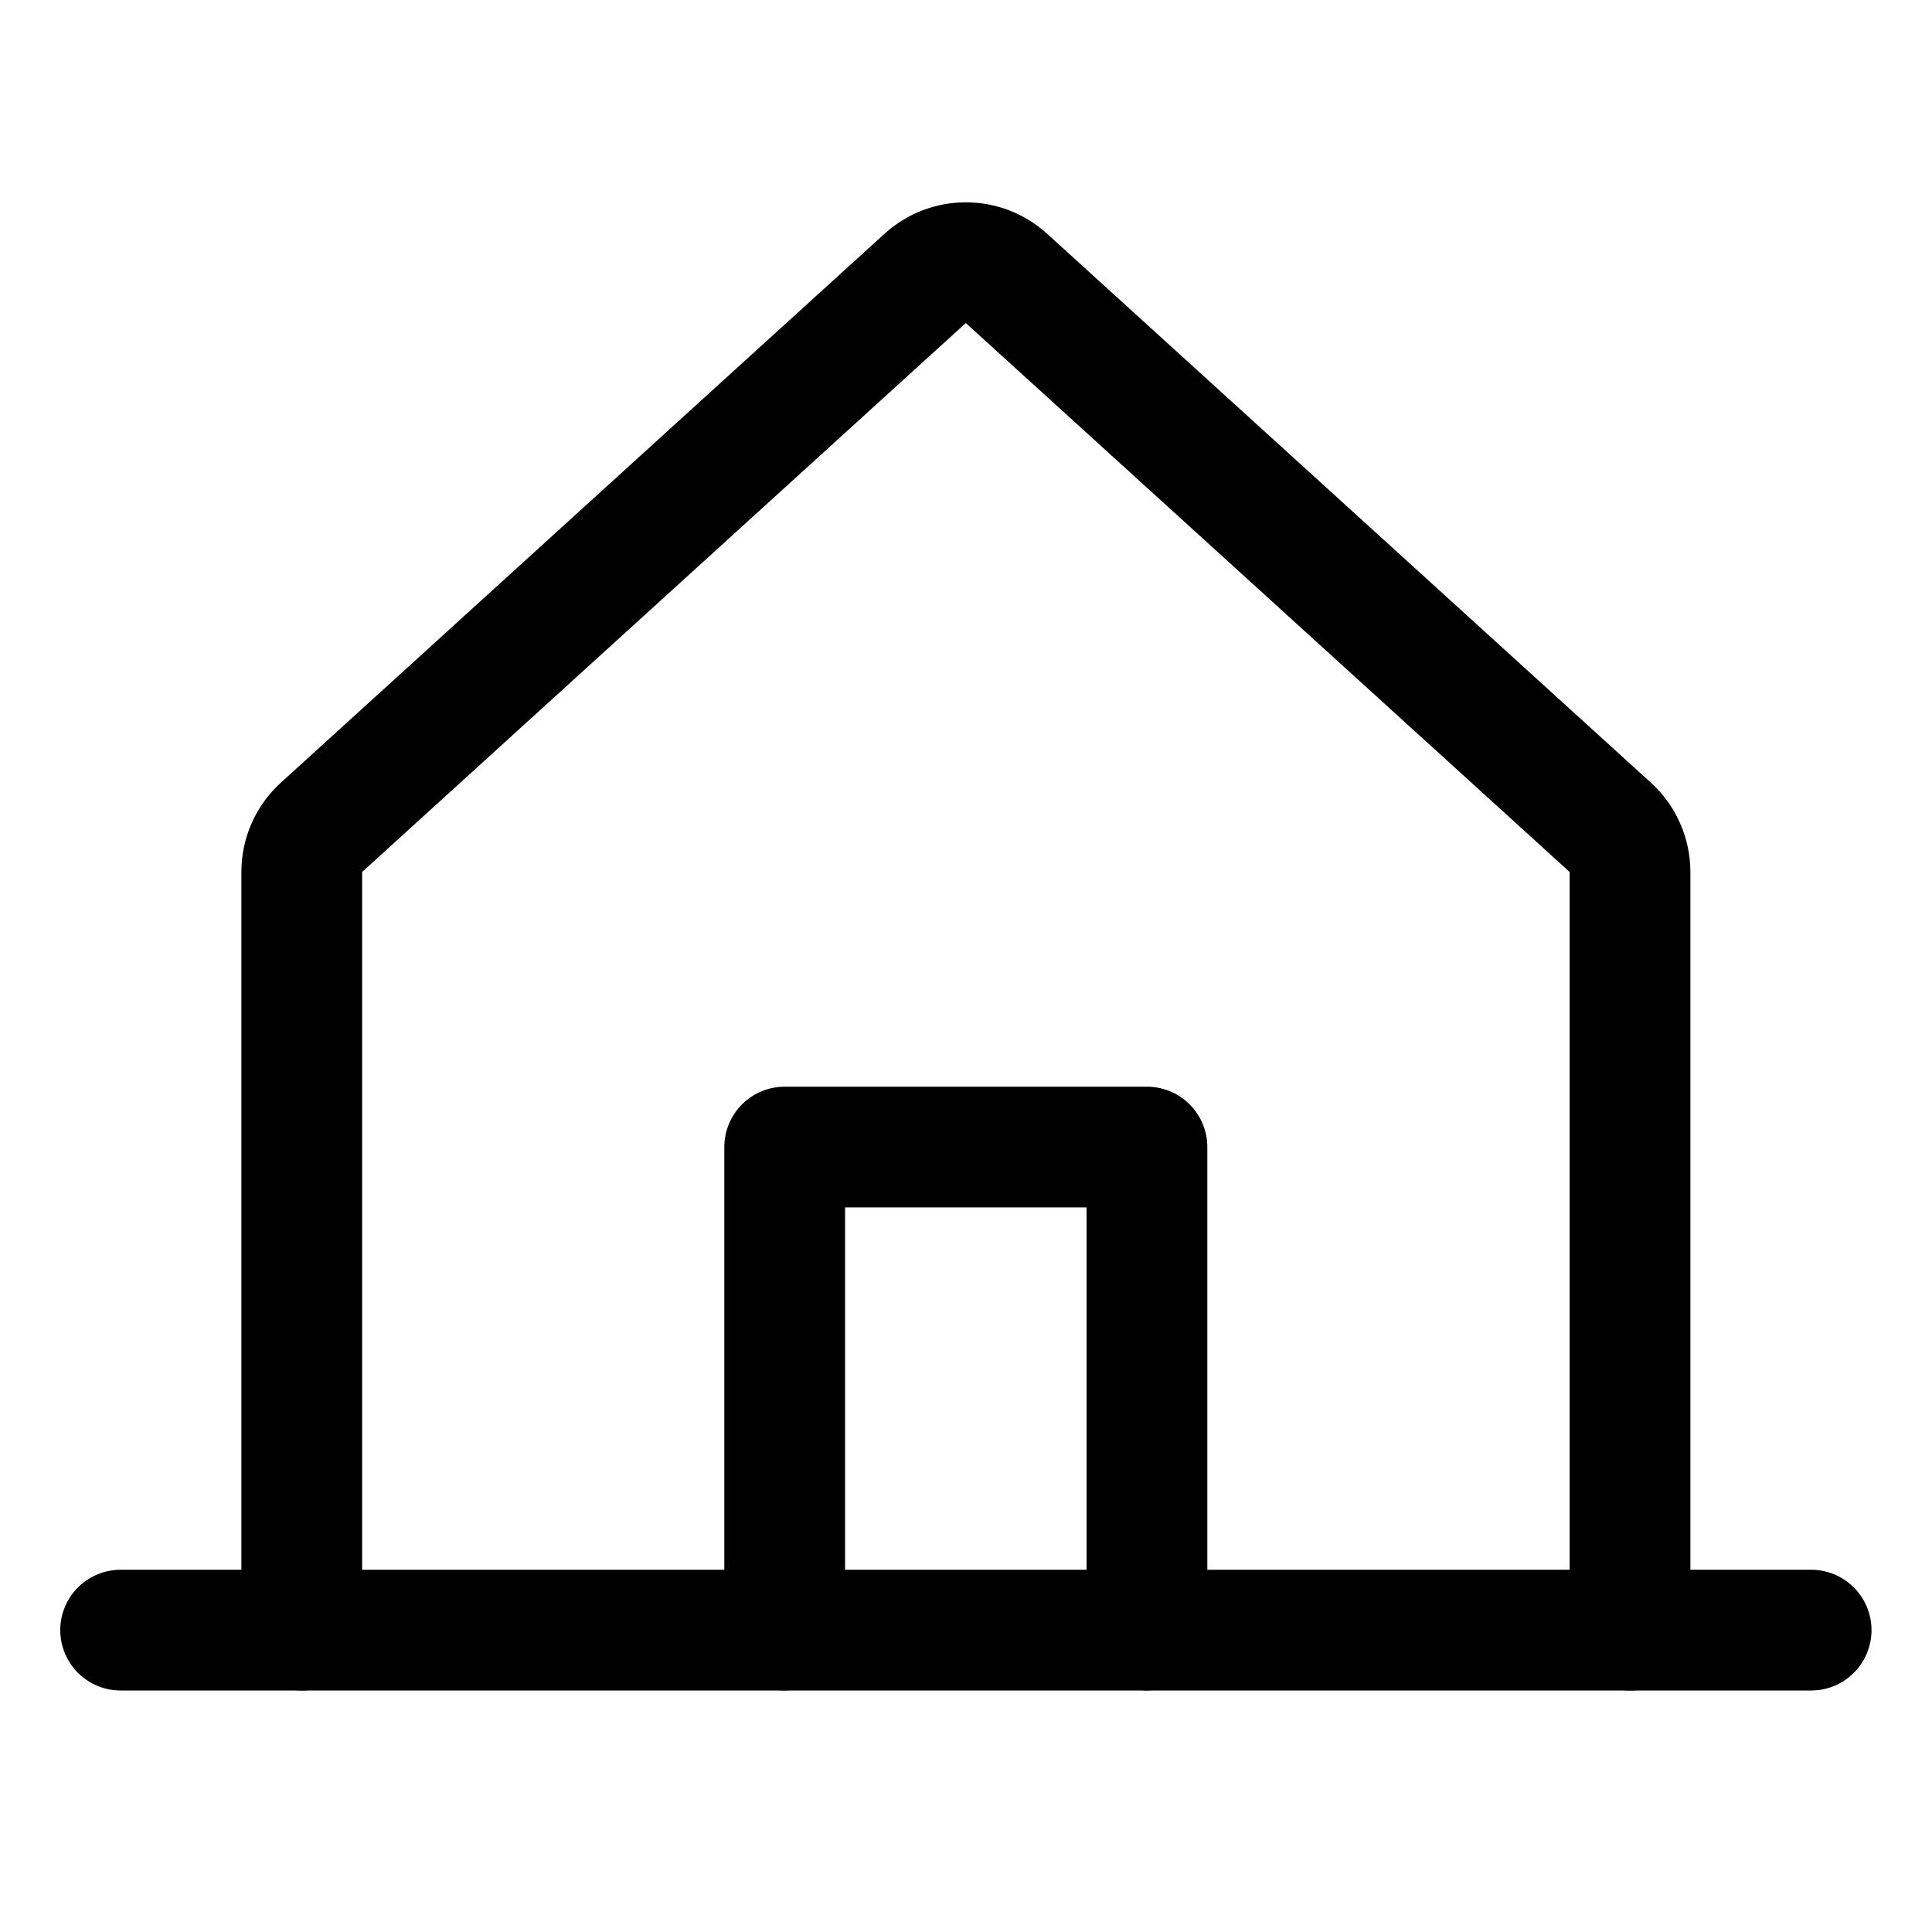
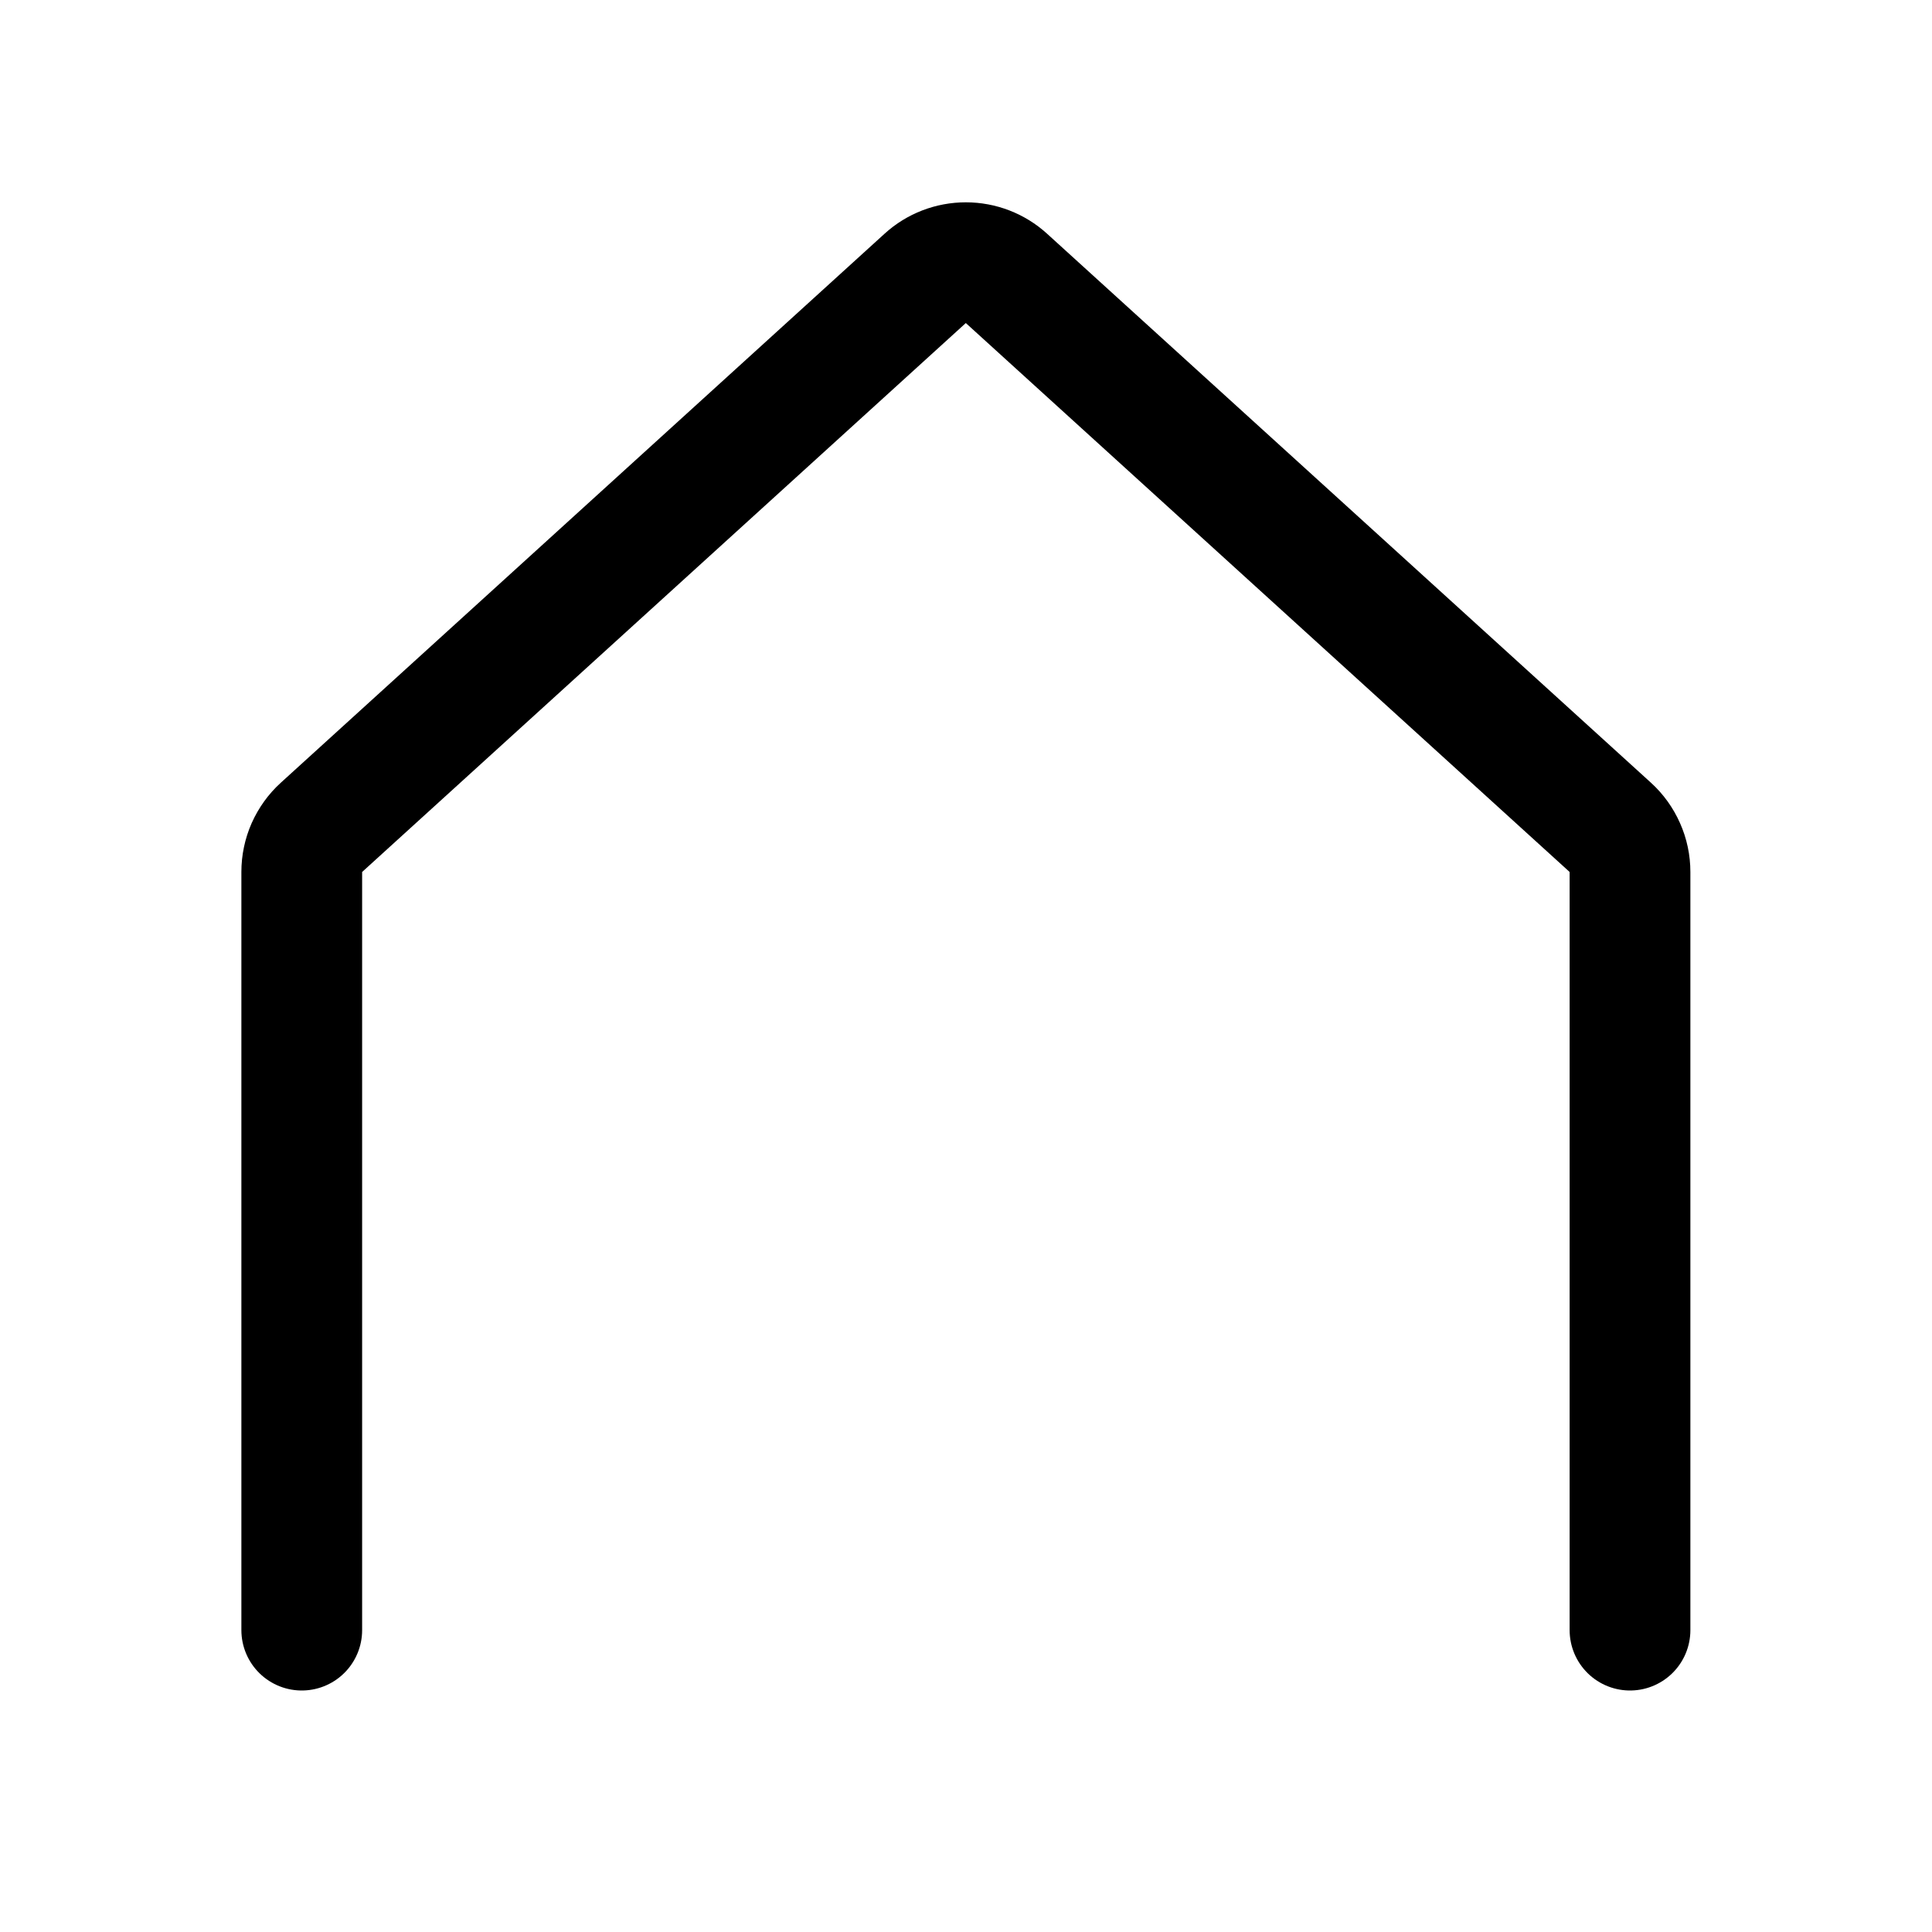
<svg xmlns="http://www.w3.org/2000/svg" width="32" height="32" viewBox="0 0 32 32" fill="none">
  <path d="M26.998 27V14.443C26.998 14.303 26.969 14.165 26.912 14.038C26.856 13.911 26.774 13.796 26.671 13.703L16.67 4.611C16.486 4.443 16.246 4.351 15.997 4.351C15.748 4.351 15.508 4.443 15.324 4.611L5.325 13.703C5.222 13.796 5.14 13.911 5.083 14.038C5.027 14.165 4.998 14.303 4.998 14.442V27" stroke="black" stroke-width="2" stroke-linecap="round" stroke-linejoin="round" />
-   <path d="M1.998 27H29.998" stroke="black" stroke-width="2" stroke-linecap="round" stroke-linejoin="round" />
-   <path d="M18.997 26.999V18.999H12.997V26.999" stroke="black" stroke-width="2" stroke-linecap="round" stroke-linejoin="round" />
</svg>